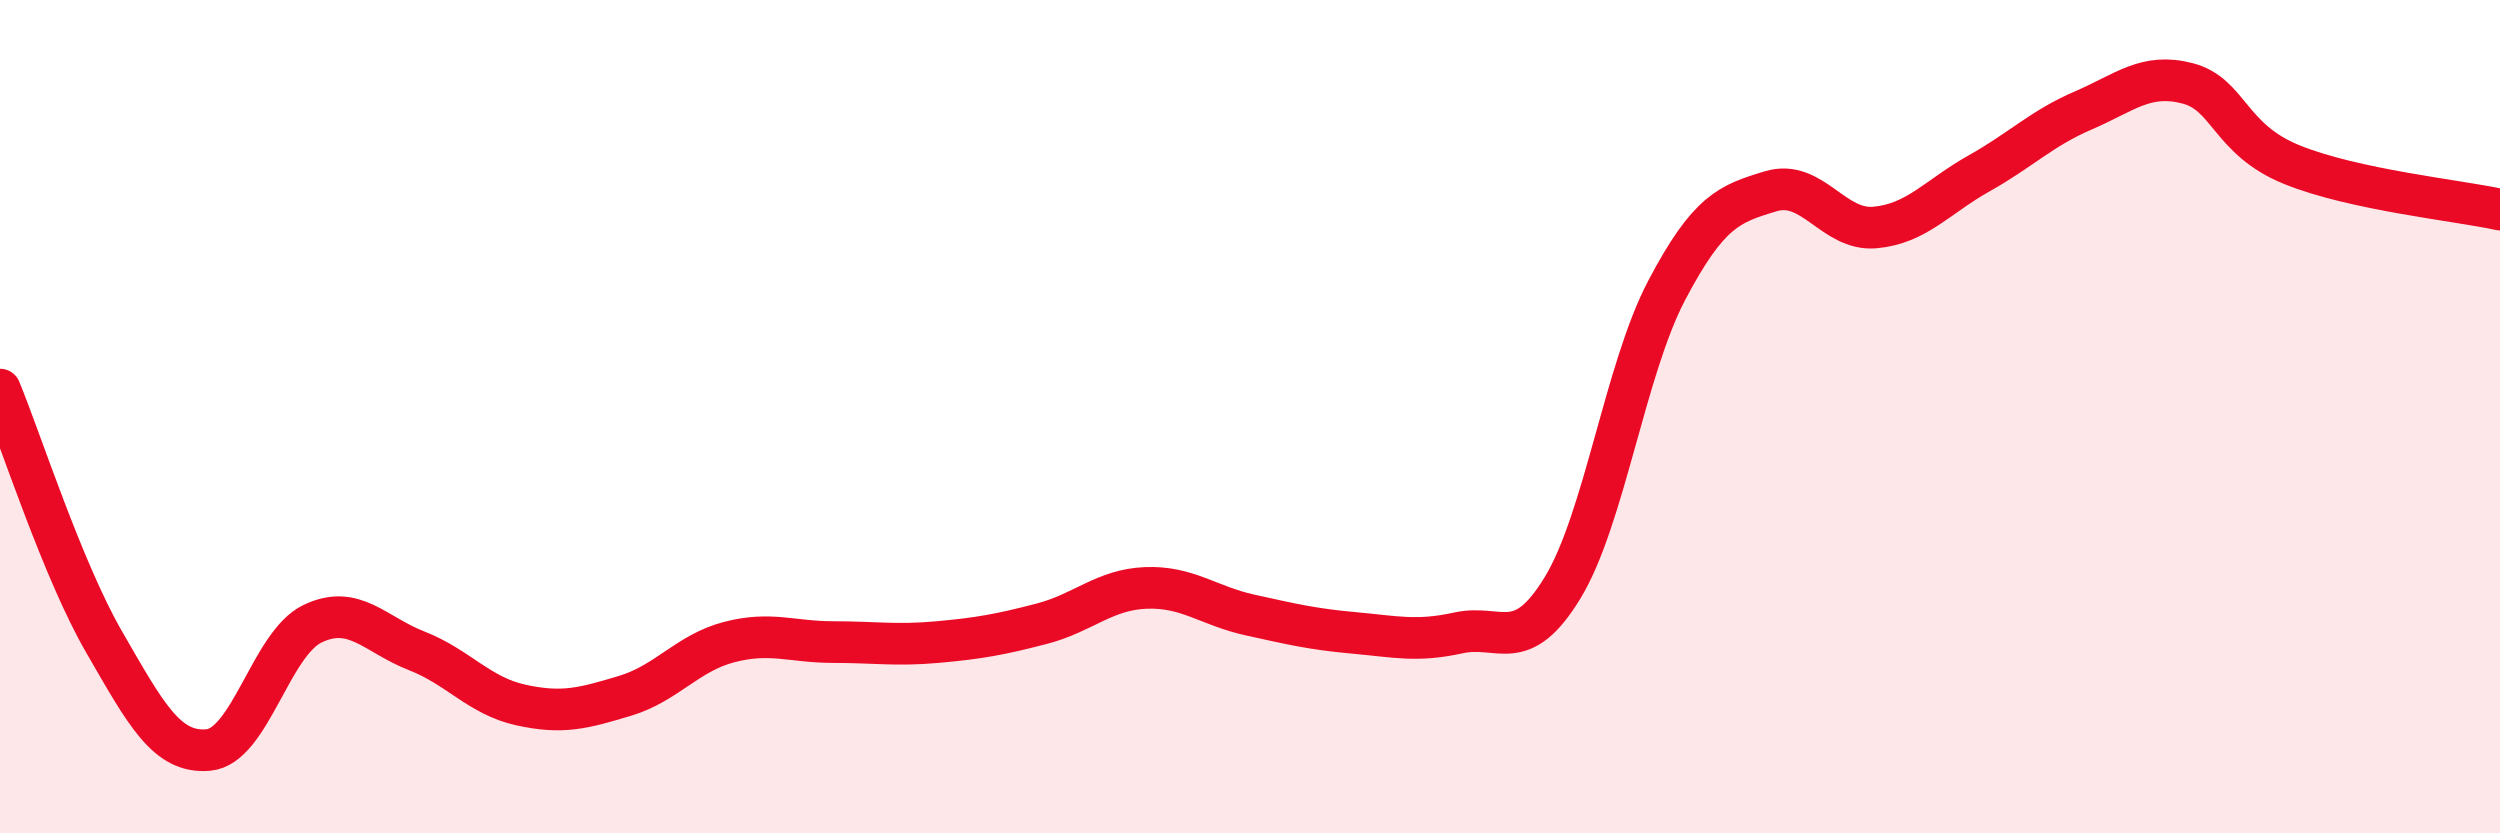
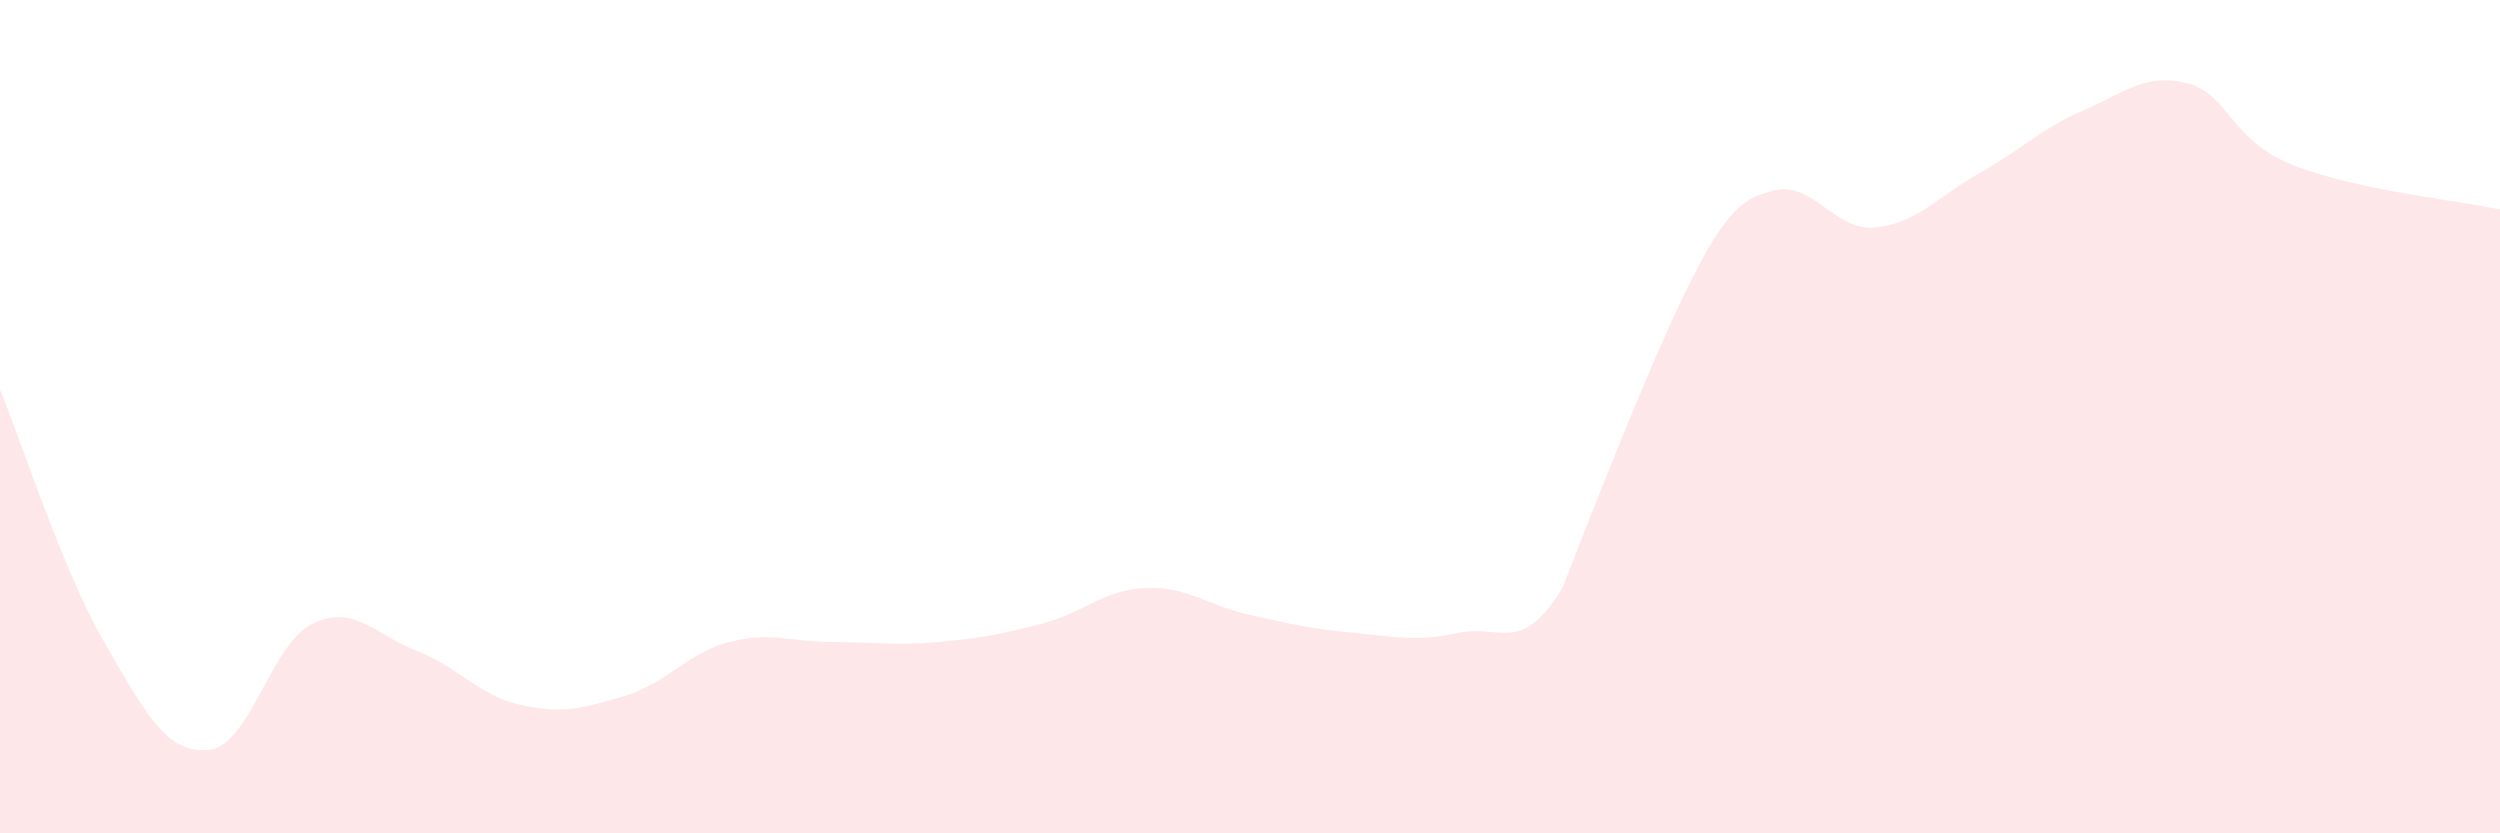
<svg xmlns="http://www.w3.org/2000/svg" width="60" height="20" viewBox="0 0 60 20">
-   <path d="M 0,9.35 C 0.5,10.56 1.5,13.68 2.5,15.41 C 3.5,17.14 4,18.09 5,18 C 6,17.91 6.5,15.45 7.5,14.97 C 8.5,14.49 9,15.23 10,15.62 C 11,16.01 11.5,16.7 12.5,16.92 C 13.5,17.14 14,17 15,16.7 C 16,16.4 16.5,15.67 17.5,15.41 C 18.5,15.15 19,15.41 20,15.41 C 21,15.41 21.5,15.5 22.5,15.41 C 23.5,15.32 24,15.23 25,14.97 C 26,14.71 26.5,14.15 27.5,14.11 C 28.5,14.07 29,14.54 30,14.76 C 31,14.98 31.5,15.1 32.5,15.19 C 33.5,15.28 34,15.41 35,15.19 C 36,14.97 36.5,15.75 37.5,14.11 C 38.5,12.47 39,8.87 40,6.97 C 41,5.07 41.5,4.89 42.5,4.59 C 43.5,4.29 44,5.55 45,5.46 C 46,5.37 46.5,4.72 47.5,4.16 C 48.5,3.6 49,3.08 50,2.65 C 51,2.22 51.5,1.74 52.5,2 C 53.5,2.26 53.5,3.34 55,3.95 C 56.5,4.56 59,4.81 60,5.03L60 20L0 20Z" fill="#EB0A25" opacity="0.1" stroke-linecap="round" stroke-linejoin="round" />
-   <path d="M 0,9.35 C 0.5,10.56 1.5,13.68 2.5,15.41 C 3.5,17.14 4,18.09 5,18 C 6,17.91 6.5,15.45 7.5,14.97 C 8.5,14.49 9,15.23 10,15.62 C 11,16.01 11.5,16.7 12.5,16.92 C 13.5,17.14 14,17 15,16.7 C 16,16.4 16.5,15.67 17.5,15.41 C 18.5,15.15 19,15.41 20,15.41 C 21,15.41 21.5,15.5 22.5,15.41 C 23.5,15.32 24,15.23 25,14.97 C 26,14.71 26.5,14.15 27.5,14.11 C 28.5,14.07 29,14.54 30,14.76 C 31,14.98 31.5,15.1 32.5,15.19 C 33.5,15.28 34,15.41 35,15.19 C 36,14.97 36.5,15.75 37.5,14.11 C 38.5,12.47 39,8.87 40,6.97 C 41,5.07 41.5,4.89 42.5,4.59 C 43.5,4.29 44,5.55 45,5.46 C 46,5.37 46.5,4.72 47.5,4.16 C 48.5,3.6 49,3.08 50,2.65 C 51,2.22 51.5,1.74 52.5,2 C 53.5,2.26 53.5,3.34 55,3.95 C 56.5,4.56 59,4.81 60,5.03" stroke="#EB0A25" stroke-width="1" fill="none" stroke-linecap="round" stroke-linejoin="round" />
+   <path d="M 0,9.35 C 0.5,10.56 1.5,13.68 2.5,15.41 C 3.5,17.14 4,18.09 5,18 C 6,17.91 6.5,15.45 7.5,14.97 C 8.5,14.49 9,15.23 10,15.62 C 11,16.01 11.5,16.7 12.5,16.92 C 13.5,17.14 14,17 15,16.7 C 16,16.4 16.5,15.67 17.5,15.41 C 18.5,15.15 19,15.41 20,15.41 C 21,15.41 21.5,15.5 22.5,15.41 C 23.5,15.32 24,15.23 25,14.97 C 26,14.71 26.5,14.15 27.5,14.11 C 28.5,14.07 29,14.54 30,14.76 C 31,14.98 31.5,15.1 32.5,15.19 C 33.5,15.28 34,15.41 35,15.19 C 36,14.97 36.5,15.75 37.5,14.11 C 41,5.07 41.5,4.89 42.5,4.59 C 43.5,4.29 44,5.55 45,5.46 C 46,5.37 46.5,4.72 47.5,4.16 C 48.5,3.6 49,3.08 50,2.65 C 51,2.22 51.5,1.74 52.5,2 C 53.5,2.26 53.5,3.34 55,3.95 C 56.5,4.56 59,4.81 60,5.03L60 20L0 20Z" fill="#EB0A25" opacity="0.1" stroke-linecap="round" stroke-linejoin="round" />
</svg>